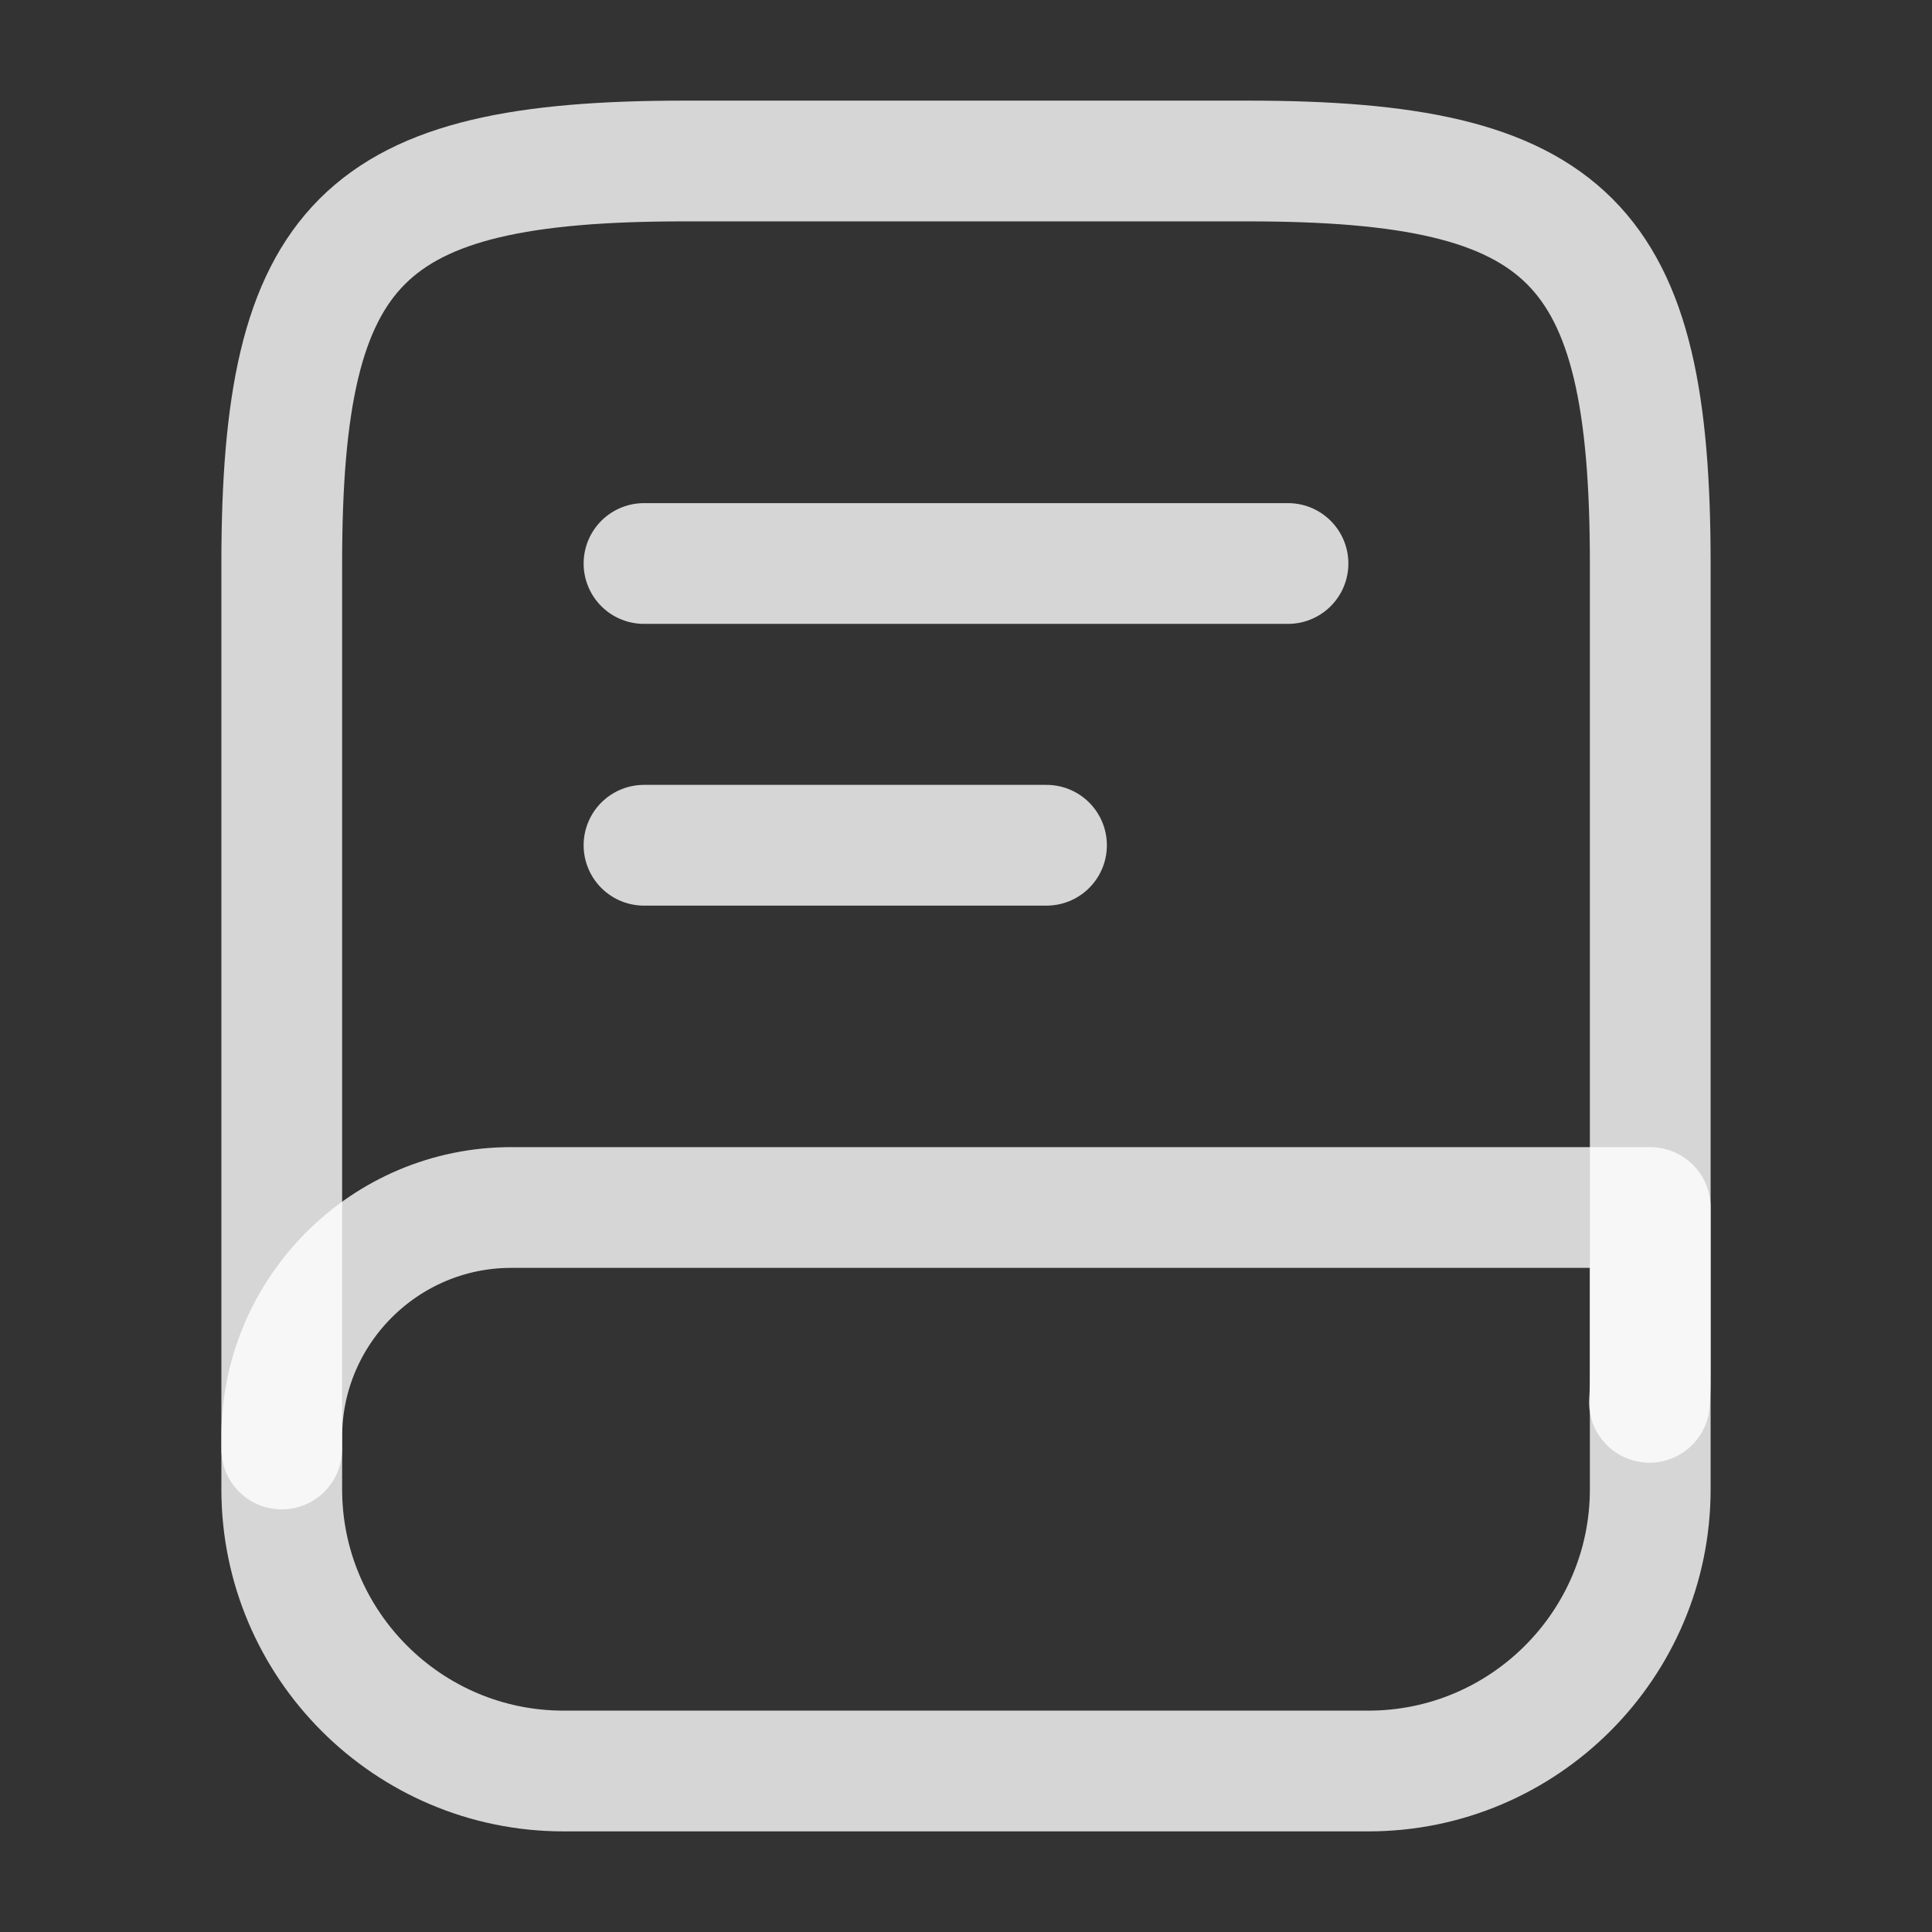
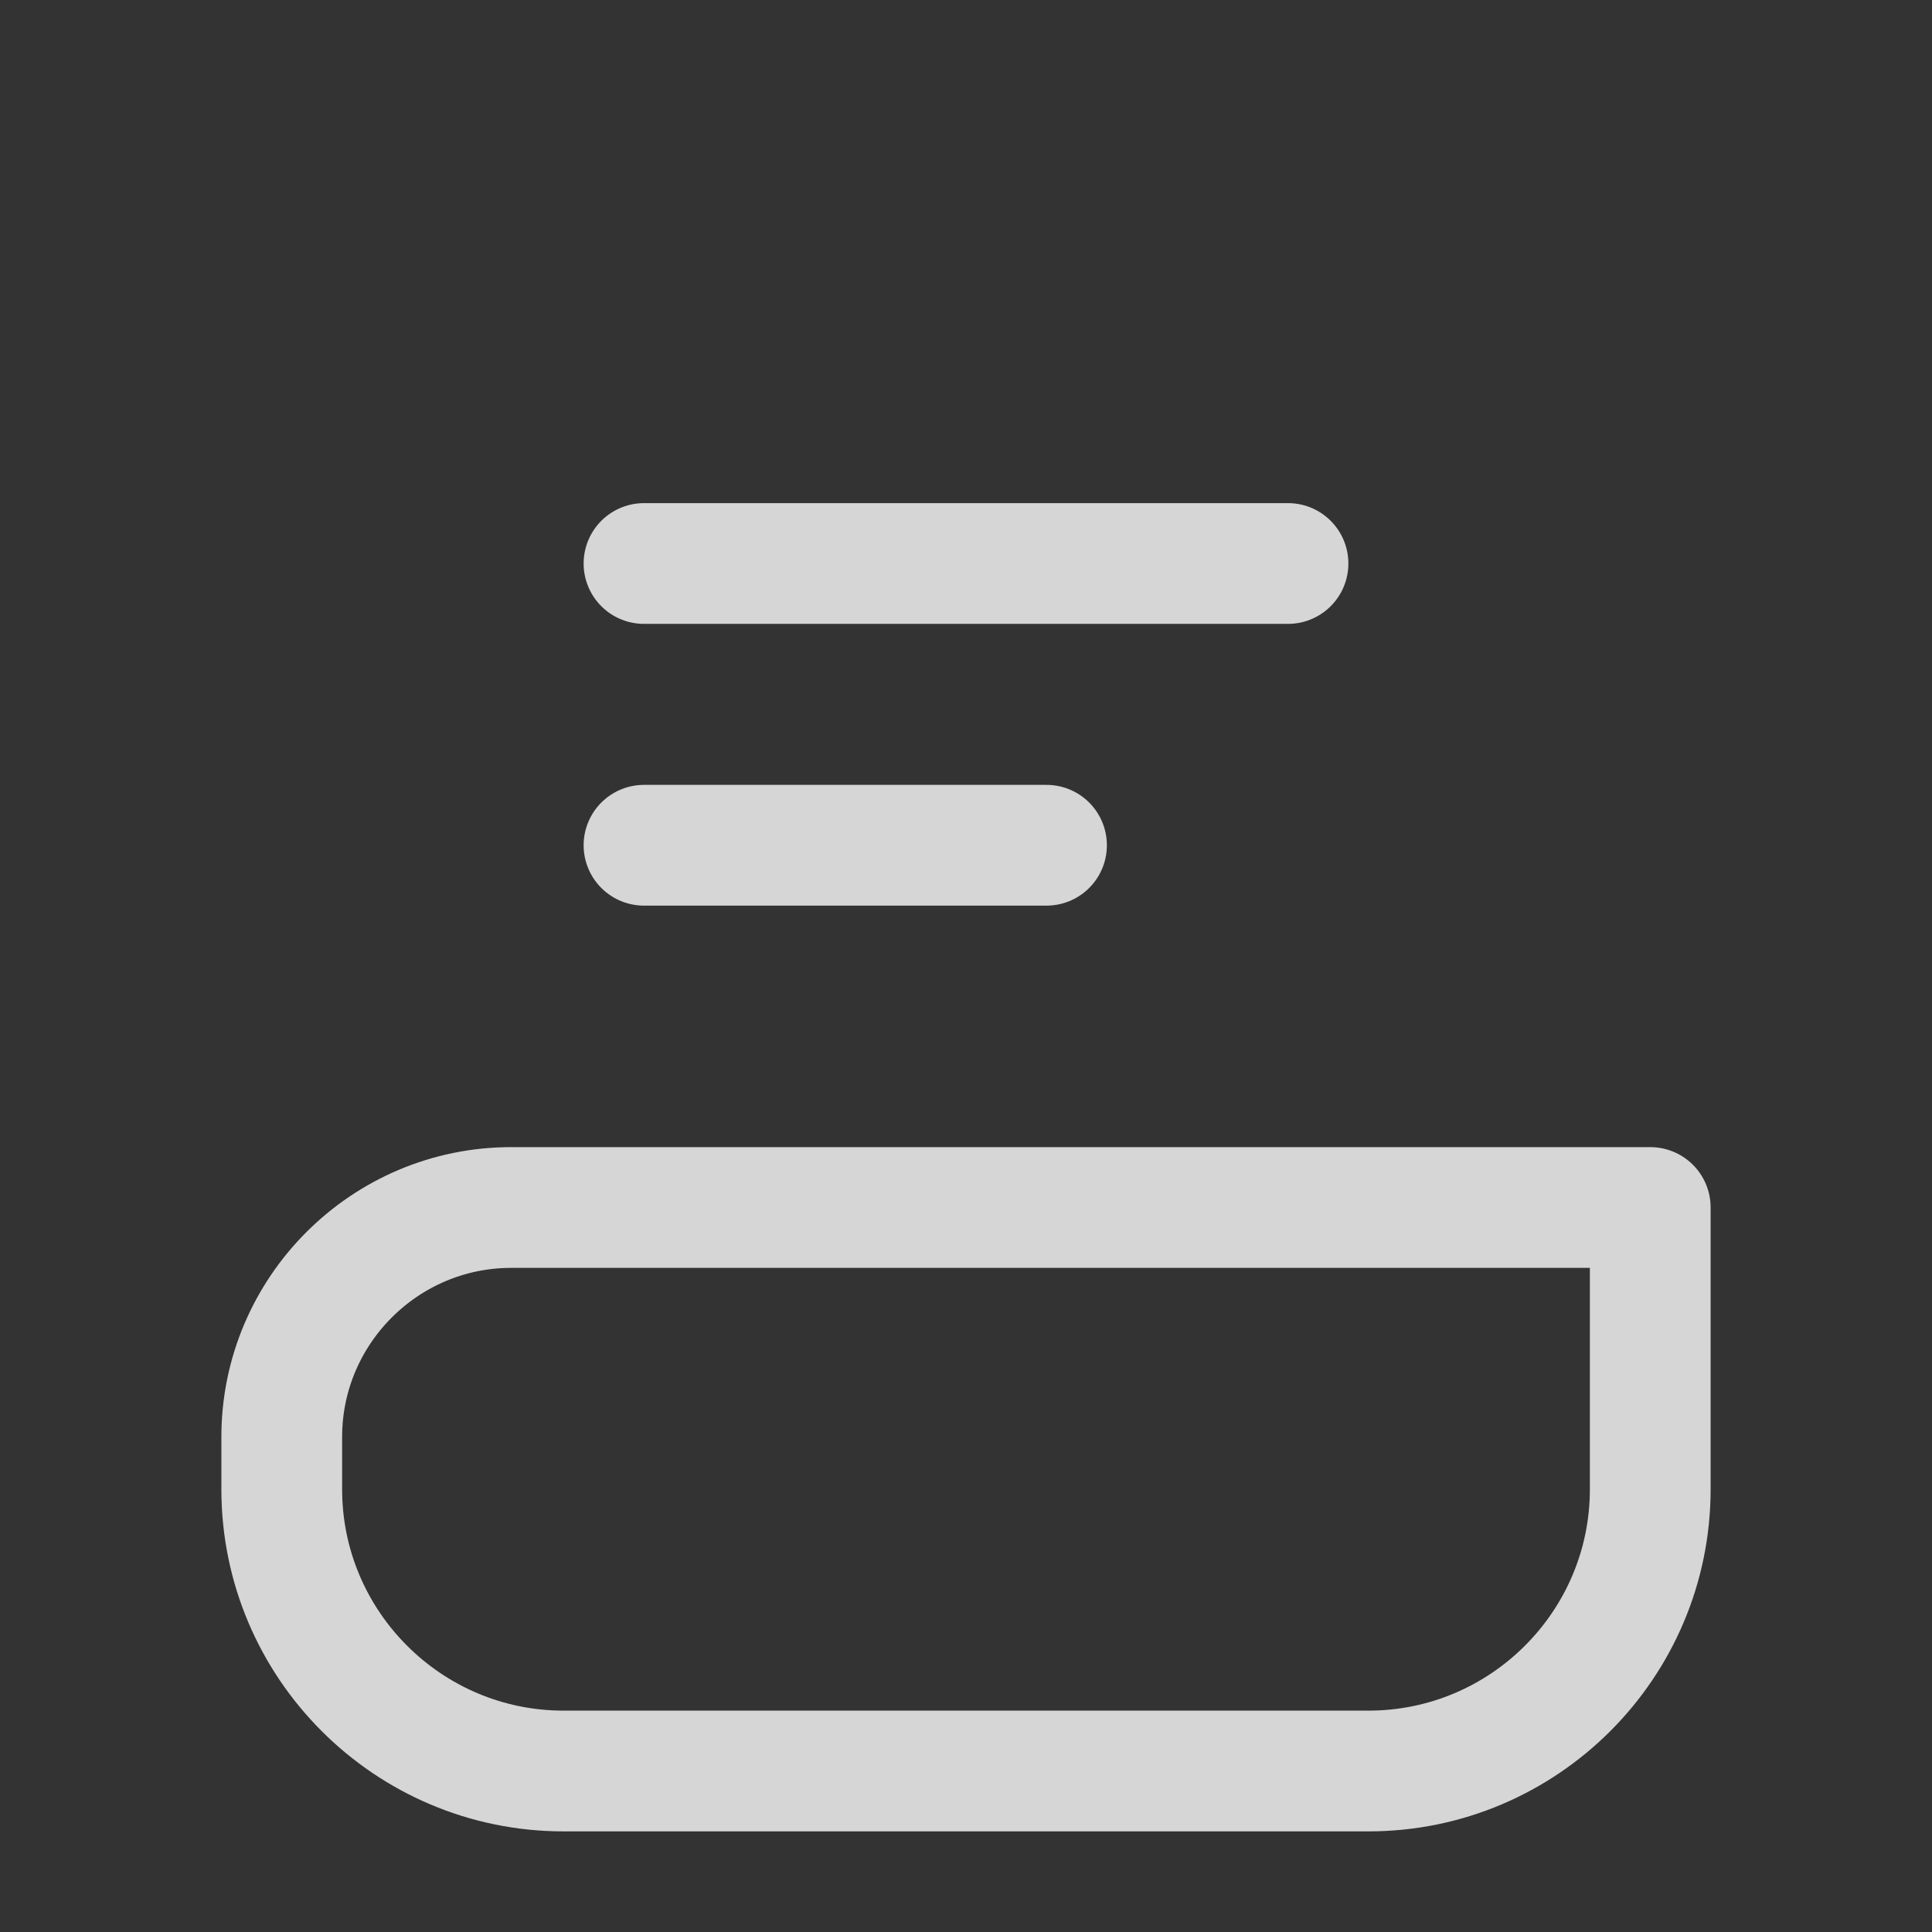
<svg xmlns="http://www.w3.org/2000/svg" width="24" height="24" viewBox="0 0 24 24" fill="none">
  <rect x="0" y="0" width="24" height="24" fill="#333333" stroke="none" />
-   <path d="M3.5 18V7C3.5 3 4.5 2 8.5 2H15.5C19.5 2 20.5 3 20.5 7V17C20.5 17.14 20.5 17.28 20.49 17.42" stroke="white" stroke-opacity="0.8" stroke-width="1.5" stroke-linecap="round" stroke-linejoin="round" />
  <path d="M6.35 15H20.5V18.5C20.5 20.43 18.93 22 17 22H7C5.07 22 3.5 20.43 3.5 18.5V17.85C3.5 16.28 4.78 15 6.35 15Z" stroke="white" stroke-opacity="0.8" stroke-width="1.5" stroke-linecap="round" stroke-linejoin="round" />
  <path d="M8 7H16" stroke="white" stroke-opacity="0.8" stroke-width="1.5" stroke-linecap="round" stroke-linejoin="round" />
  <path d="M8 10.5H13" stroke="white" stroke-opacity="0.8" stroke-width="1.5" stroke-linecap="round" stroke-linejoin="round" />
</svg>